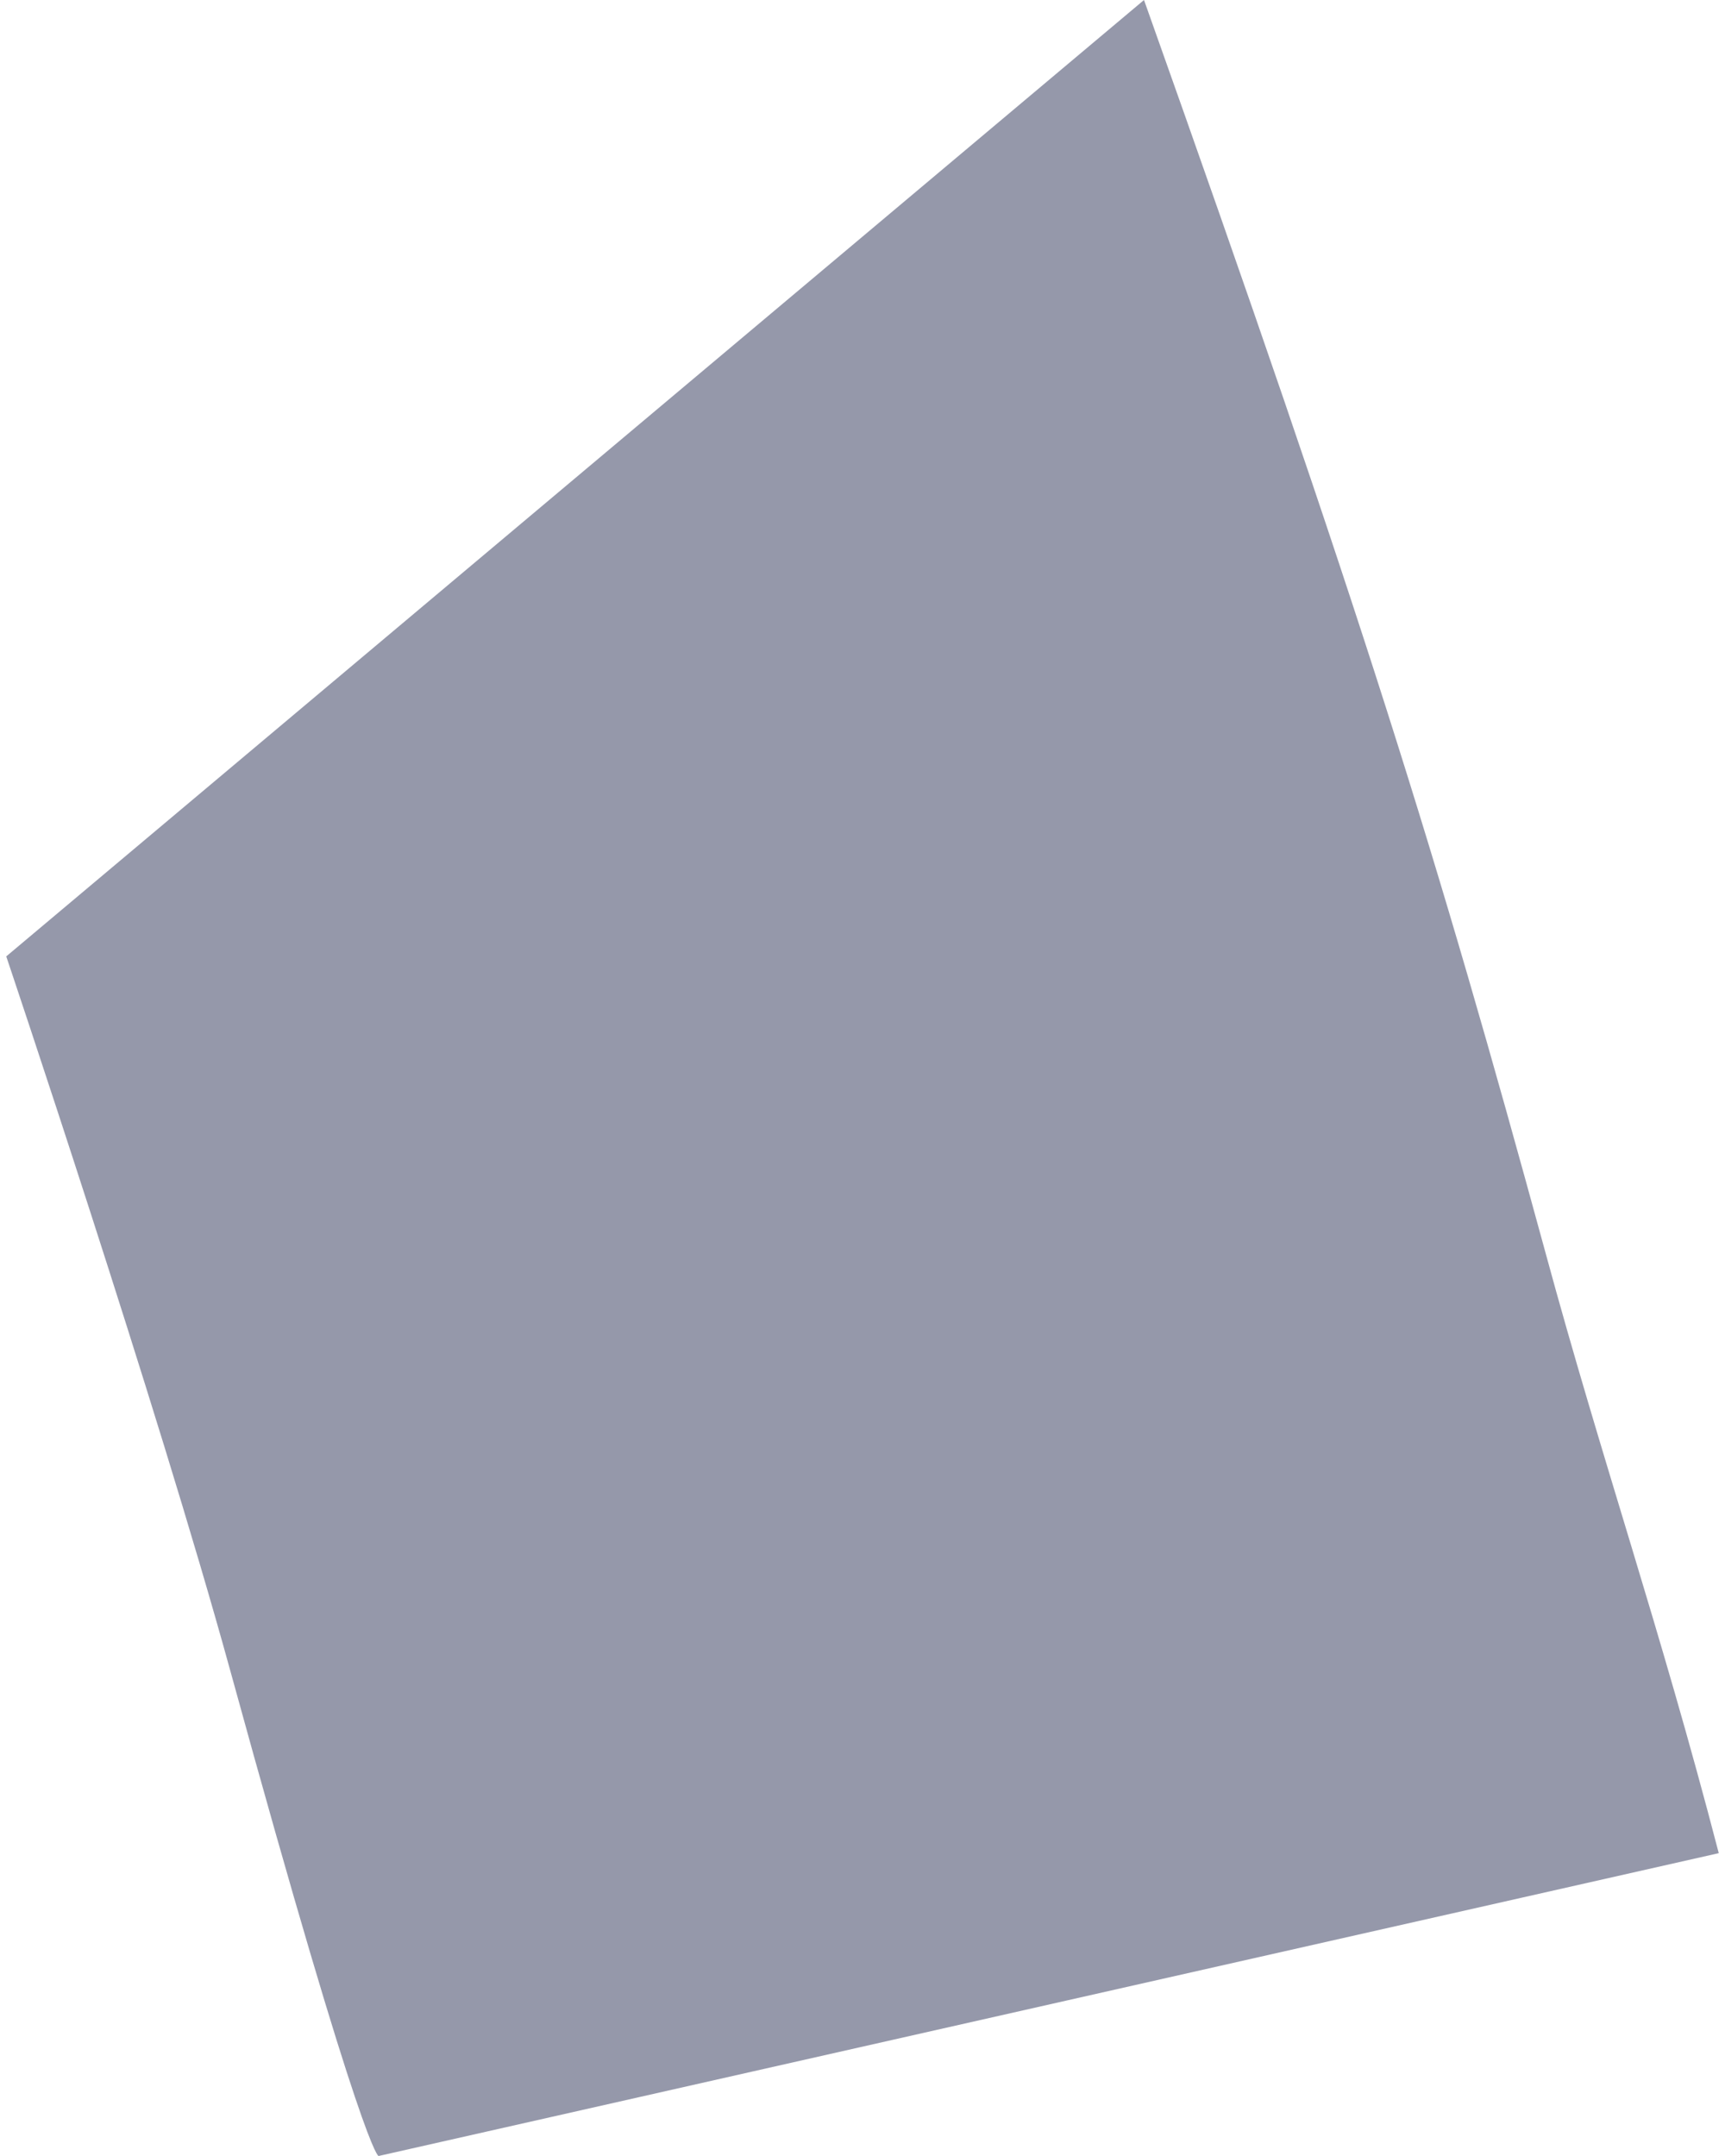
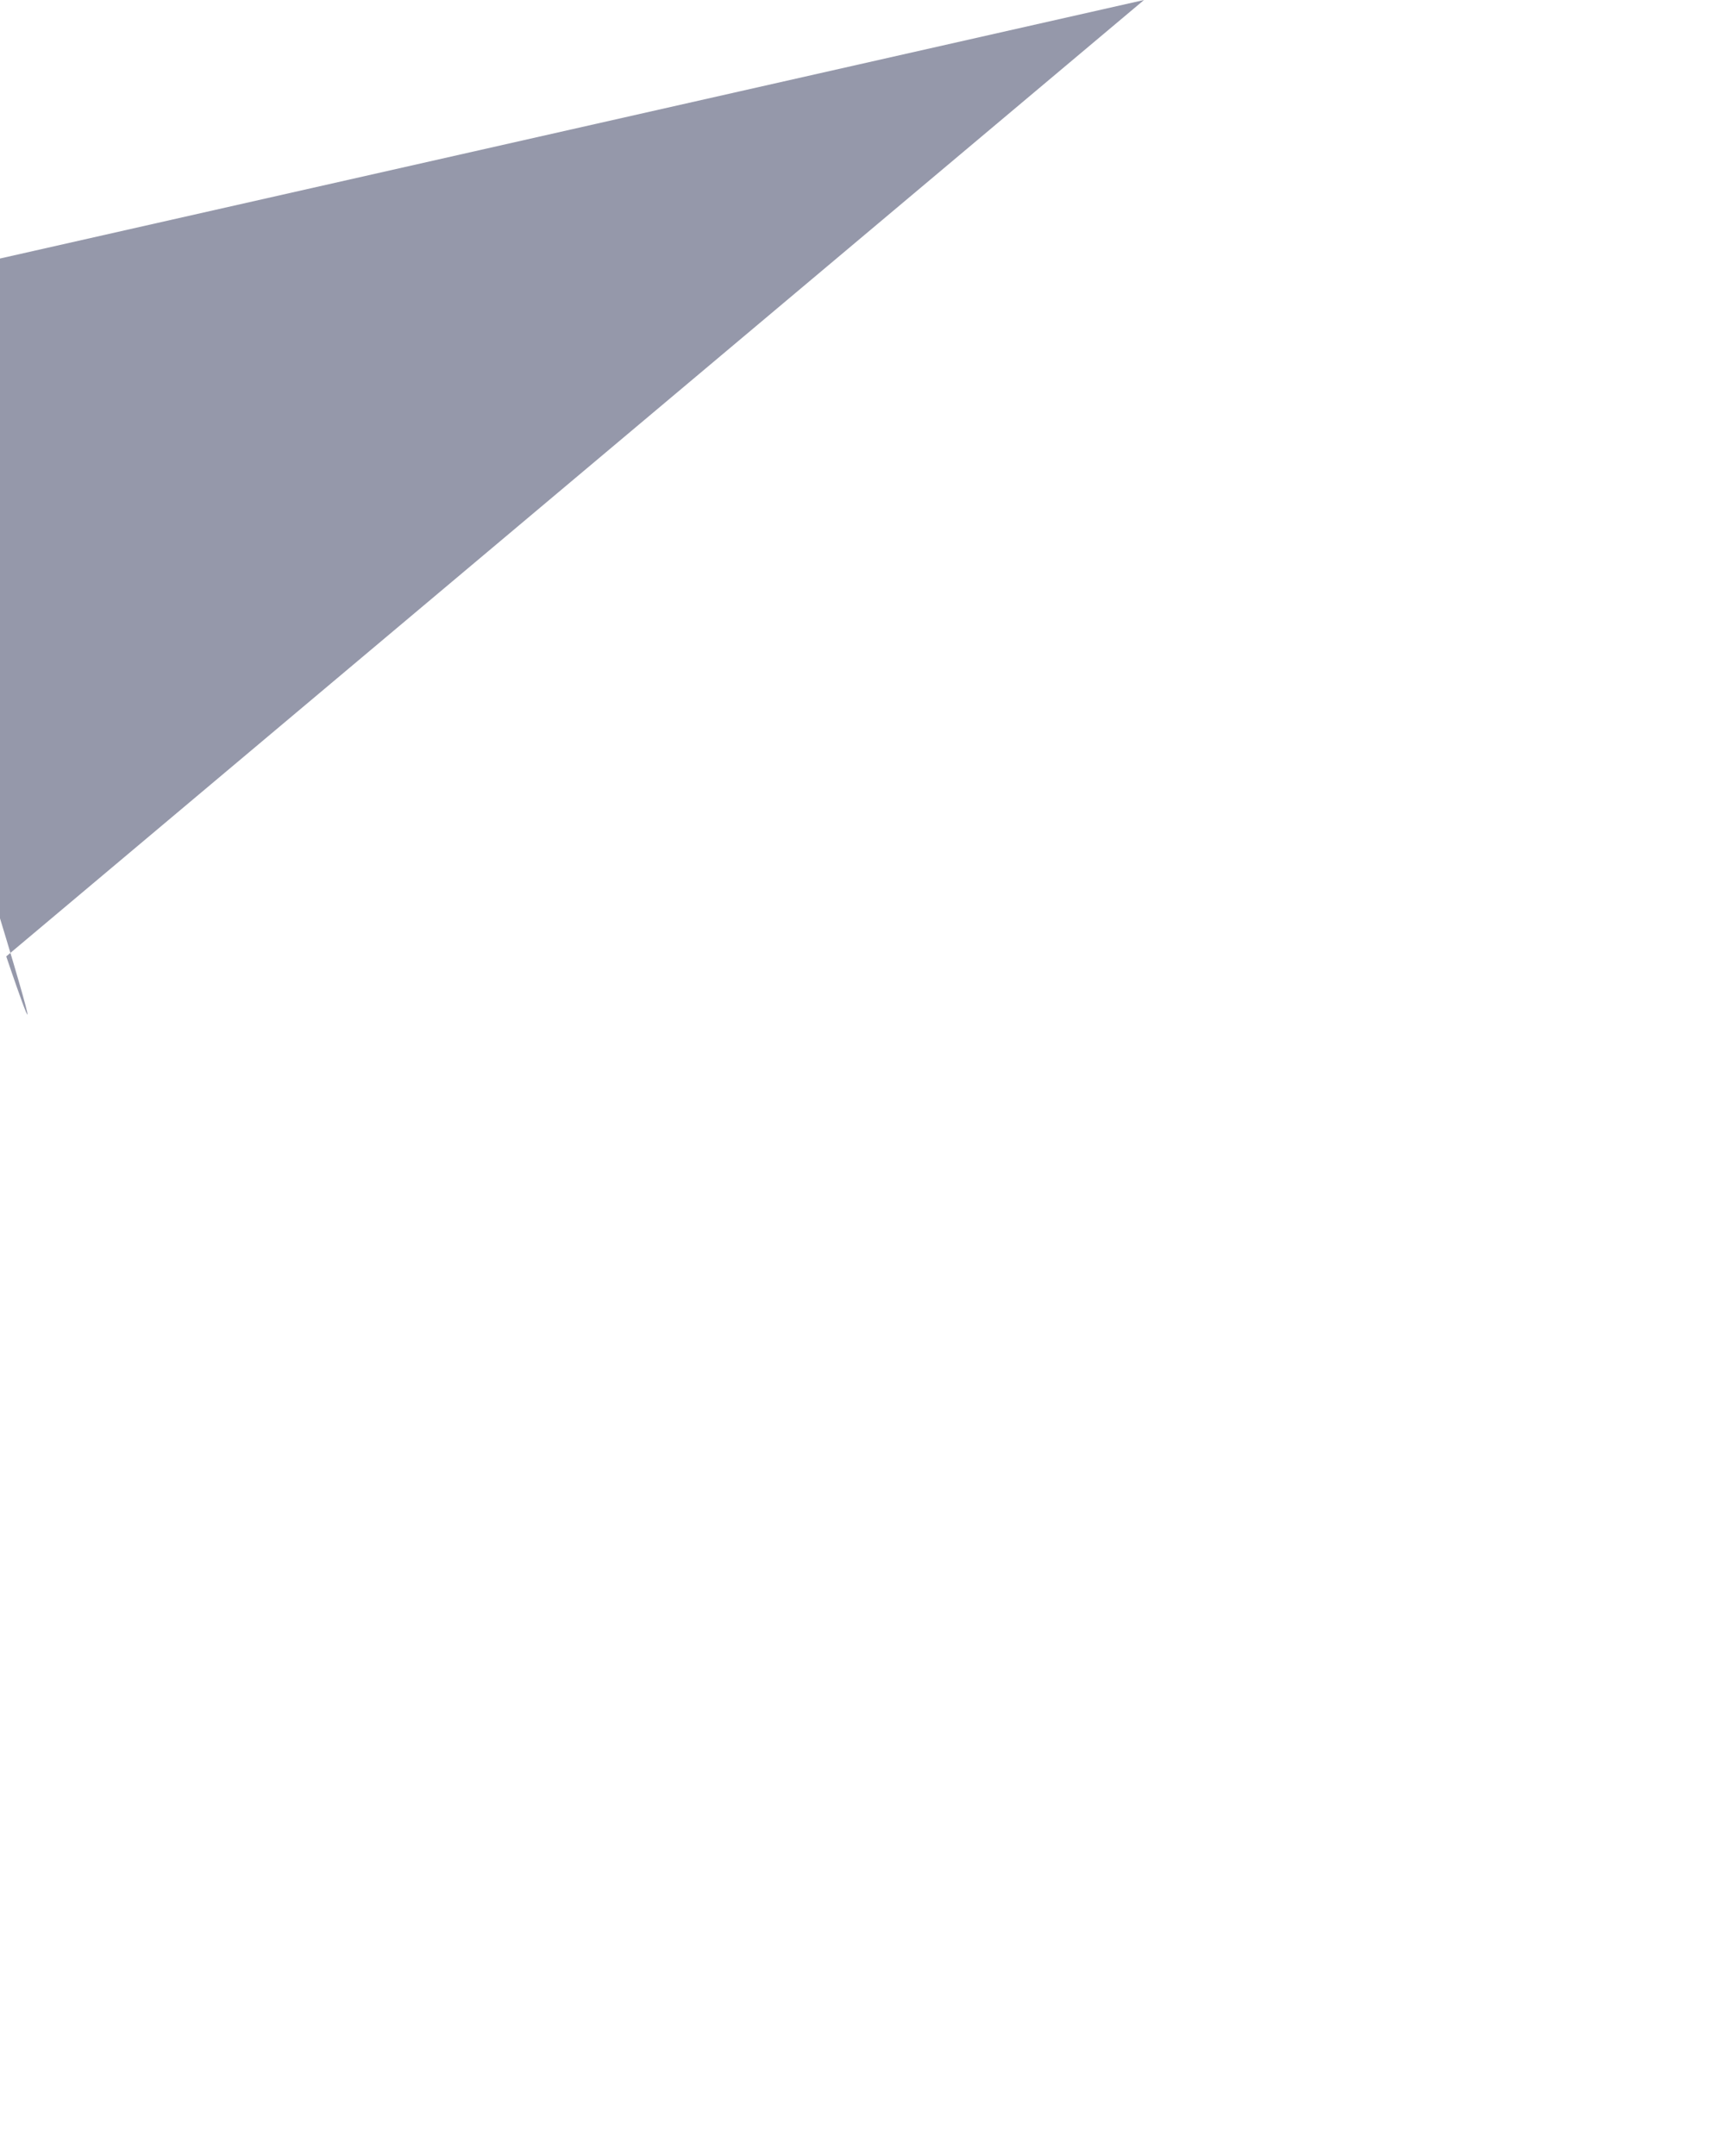
<svg xmlns="http://www.w3.org/2000/svg" id="Isolation_Mode6850344623aef" data-name="Isolation Mode" viewBox="0 0 36.47 45.92" aria-hidden="true" width="36px" height="45px">
  <defs>
    <linearGradient class="cerosgradient" data-cerosgradient="true" id="CerosGradient_id9cf74a0b3" gradientUnits="userSpaceOnUse" x1="50%" y1="100%" x2="50%" y2="0%">
      <stop offset="0%" stop-color="#d1d1d1" />
      <stop offset="100%" stop-color="#d1d1d1" />
    </linearGradient>
    <linearGradient />
    <style>
      .cls-1-6850344623aef{
        fill: #9598aa;
        fill-rule: evenodd;
      }
    </style>
  </defs>
-   <path class="cls-1-6850344623aef" d="M24.23,0c4.66,13.11,6.24,18.22,8.55,26.68,1.2,4.42,2.43,7.94,3.69,12.79l-28.54,6.45s-.29.1-3.16-10.34C3.21,29.9,0,20.37,0,20.37" />
+   <path class="cls-1-6850344623aef" d="M24.23,0l-28.54,6.45s-.29.1-3.16-10.34C3.21,29.9,0,20.37,0,20.37" />
</svg>